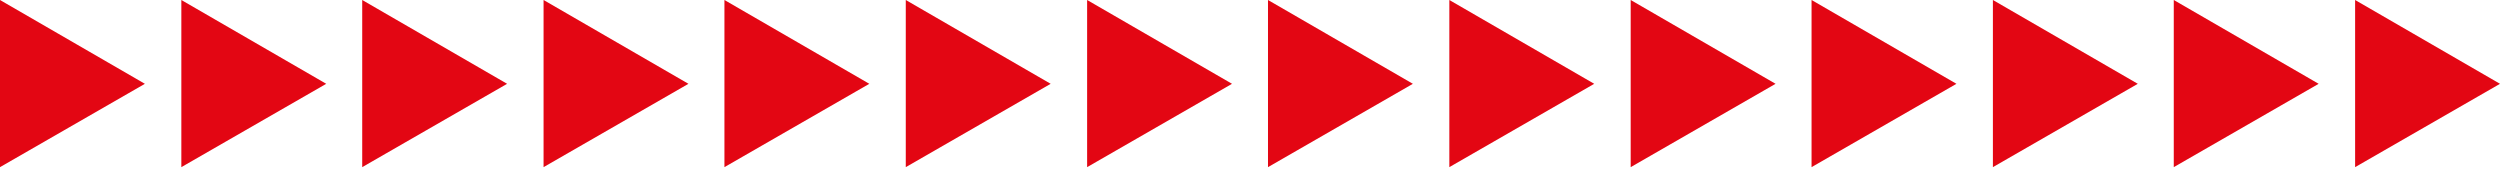
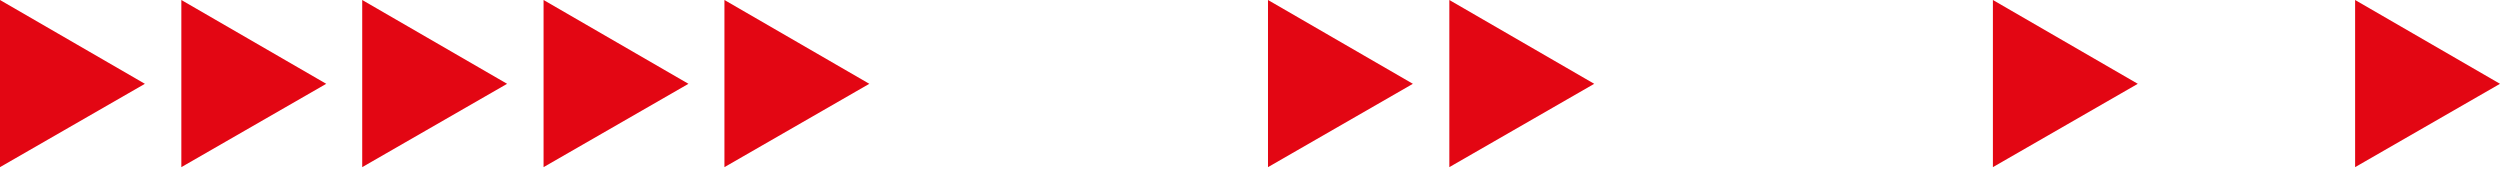
<svg xmlns="http://www.w3.org/2000/svg" version="1.1" id="Layer_1" x="0px" y="0px" viewBox="0 0 528 36" style="enable-background:new 0 0 528 36;" xml:space="preserve">
  <style type="text/css">
	.st0{fill:#e30613;}
</style>
  <g>
    <polygon class="st0" points="30.6,17.7 0,0 0,35.3  " />
  </g>
  <g>
    <polygon class="st0" points="68.9,17.7 38.3,0 38.3,35.3  " />
  </g>
  <g>
    <polygon class="st0" points="107.1,17.7 76.5,0 76.5,35.3  " />
  </g>
  <g>
    <polygon class="st0" points="145.4,17.7 114.8,0 114.8,35.3  " />
  </g>
  <g>
    <polygon class="st0" points="183.6,17.7 153,0 153,35.3  " />
  </g>
  <g>
-     <polygon class="st0" points="221.9,17.7 191.3,0 191.3,35.3  " />
-   </g>
+     </g>
  <g>
-     <polygon class="st0" points="260.2,17.7 229.6,0 229.6,35.3  " />
-   </g>
+     </g>
  <g>
    <polygon class="st0" points="298.4,17.7 267.8,0 267.8,35.3  " />
  </g>
  <g>
    <polygon class="st0" points="336.7,17.7 306.1,0 306.1,35.3  " />
  </g>
  <g>
-     <polygon class="st0" points="375,17.7 344.4,0 344.4,35.3  " />
-   </g>
+     </g>
  <g>
-     <polygon class="st0" points="413.2,17.7 382.6,0 382.6,35.3  " />
-   </g>
+     </g>
  <g>
    <polygon class="st0" points="451.5,17.7 420.9,0 420.9,35.3  " />
  </g>
  <g>
-     <polygon class="st0" points="489.7,17.7 459.1,0 459.1,35.3  " />
-   </g>
+     </g>
  <g>
    <polygon class="st0" points="528,17.7 497.4,0 497.4,35.3  " />
  </g>
</svg>